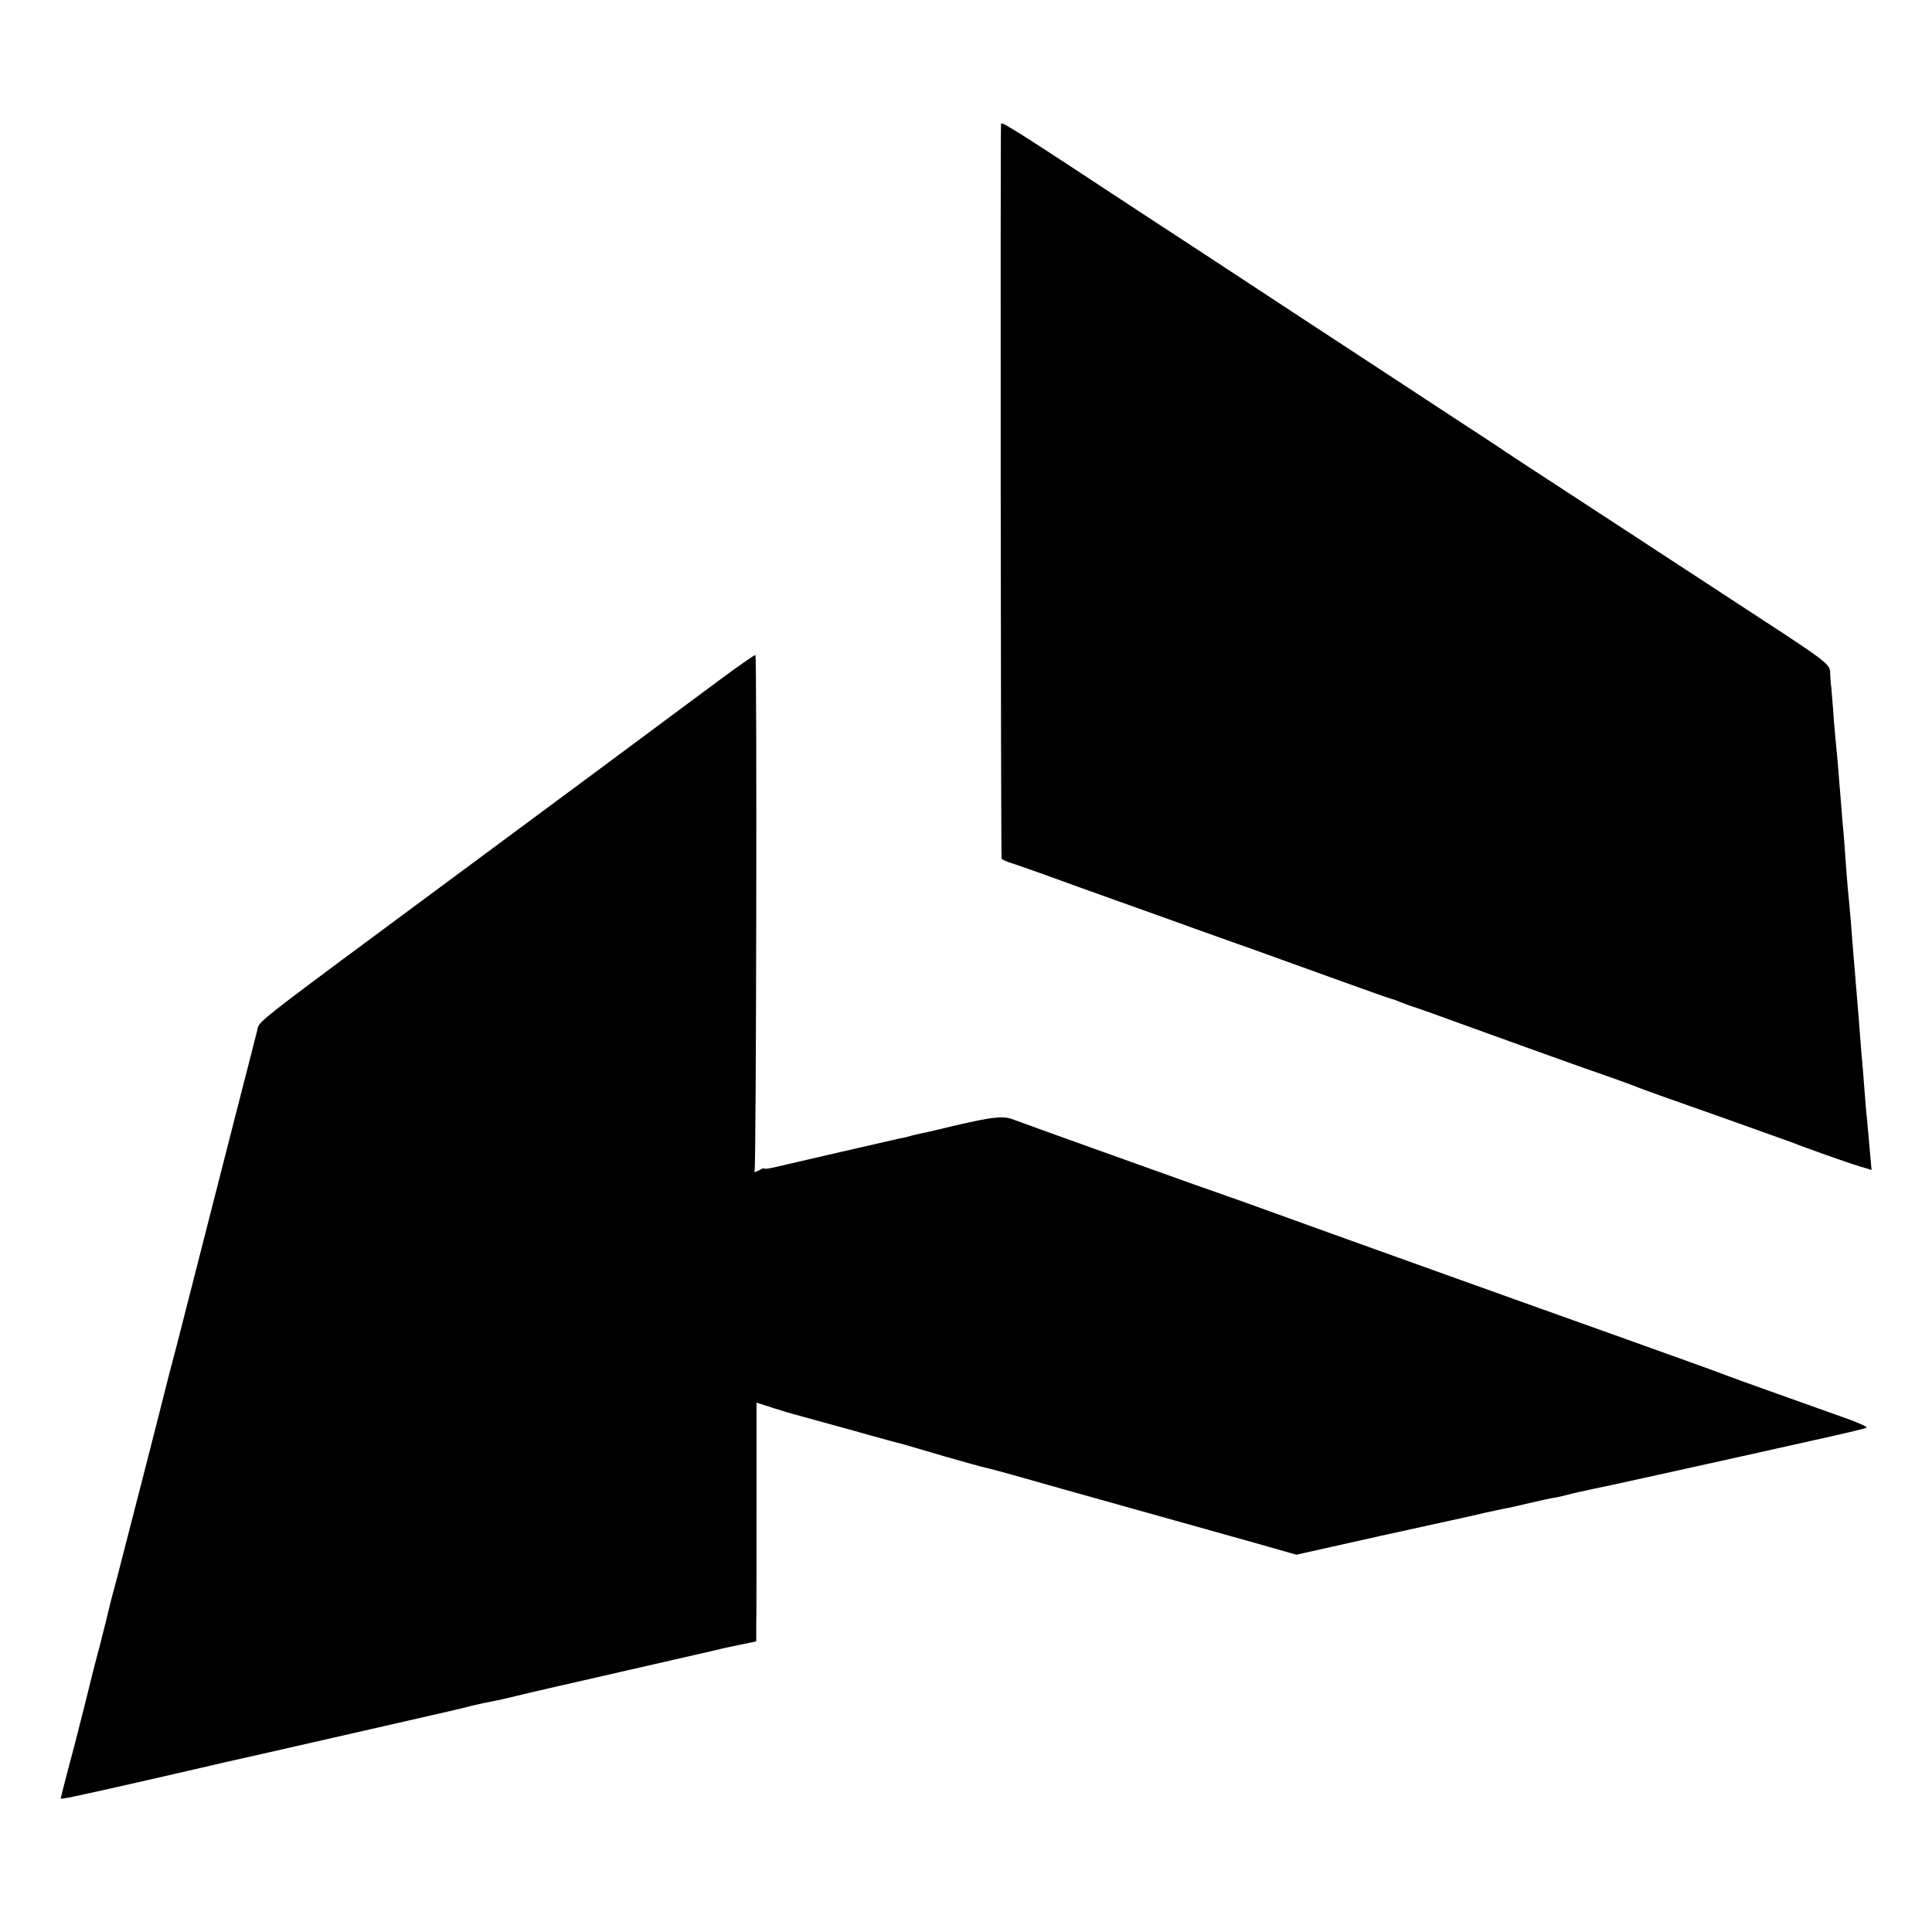
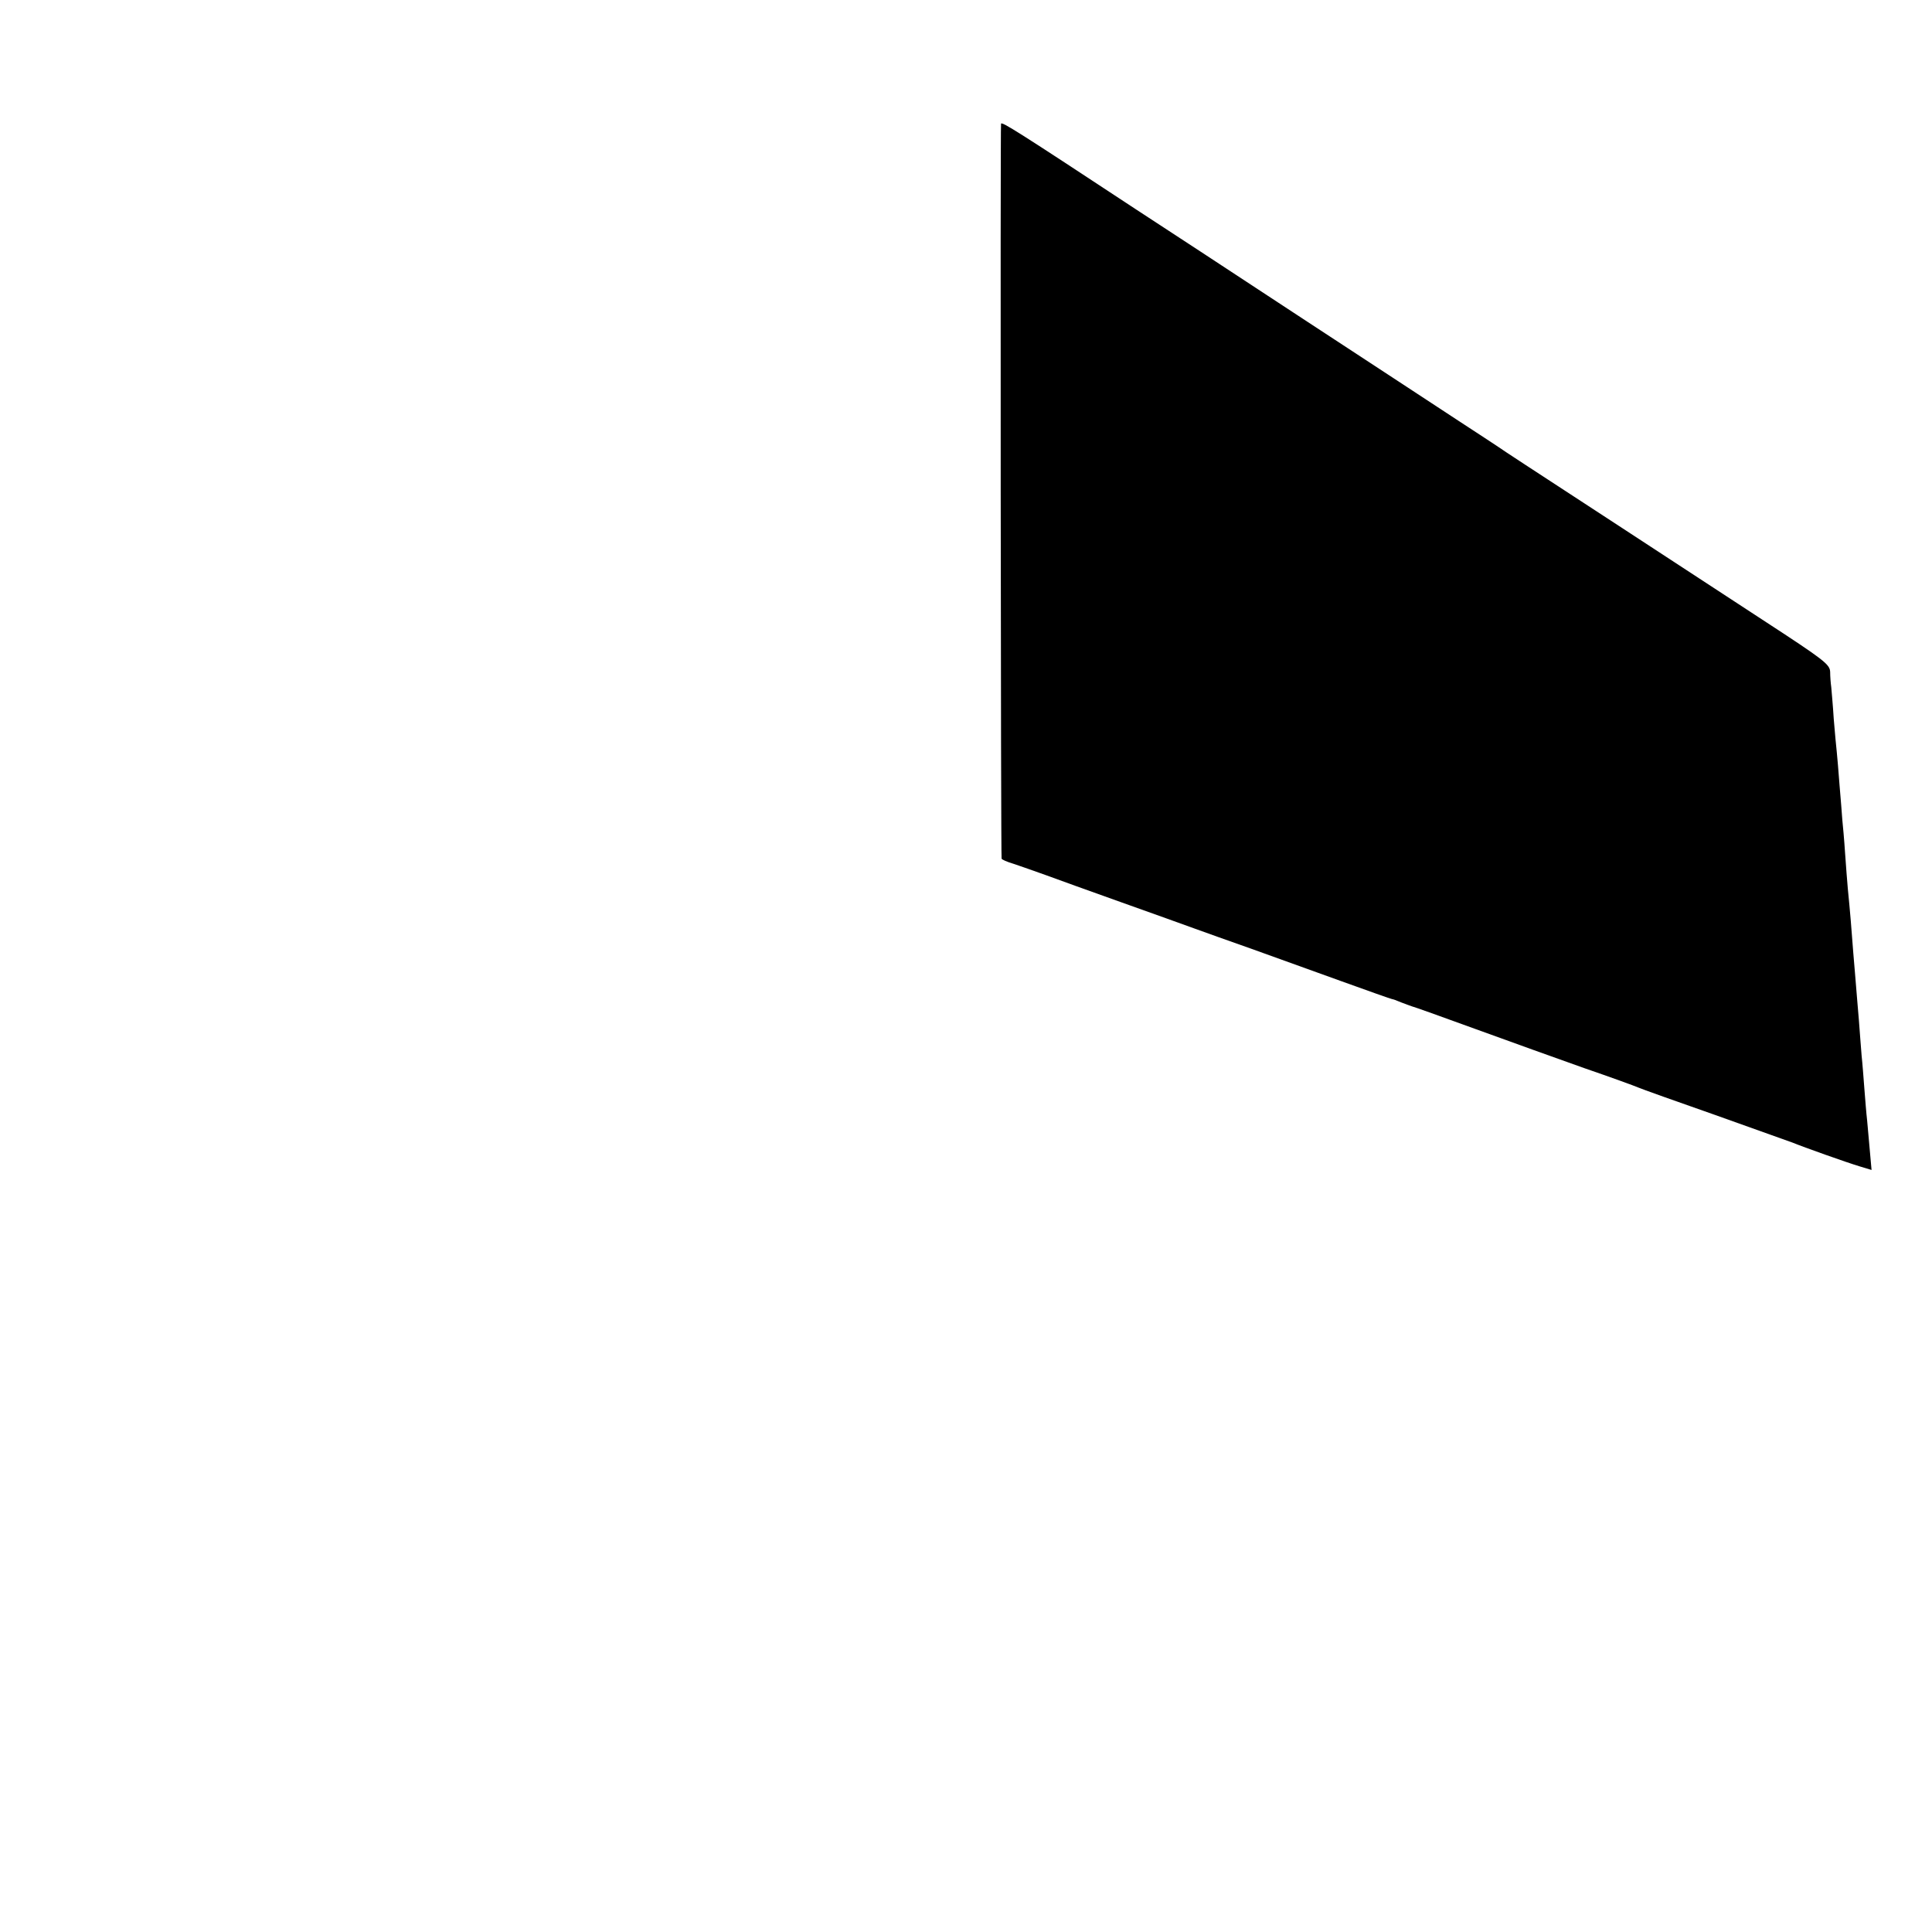
<svg xmlns="http://www.w3.org/2000/svg" version="1.0" width="700pt" height="700pt" viewBox="0 0 700 700" preserveAspectRatio="xMidYMid meet">
  <g transform="translate(0,700) scale(0.1,-0.1)" fill="#000000" stroke="none">
    <path d="M3627 6552 c-3 -6 -1 -2648 2 -2663 0 -3 20 -12 44 -19 23 -8 76 -26 117 -41 41 -15 165 -60 275 -99 110 -39 229 -82 265 -95 36 -13 128 -46 205 -73 77 -28 222 -80 322 -116 100 -36 184 -66 187 -66 3 0 17 -5 33 -12 15 -6 33 -12 38 -14 6 -1 109 -38 230 -82 121 -44 299 -108 395 -142 96 -33 184 -65 195 -70 11 -5 137 -50 280 -100 143 -51 269 -96 280 -100 36 -15 199 -73 243 -86 l43 -13 -6 67 c-3 37 -8 87 -10 112 -3 25 -7 77 -10 115 -3 39 -7 93 -10 120 -2 28 -7 86 -10 130 -4 44 -8 98 -10 120 -2 22 -6 76 -10 120 -6 82 -12 155 -20 235 -2 25 -7 83 -10 130 -3 47 -8 101 -10 120 -1 19 -6 76 -10 125 -4 50 -8 104 -10 120 -2 17 -7 71 -11 120 -3 50 -8 101 -9 115 -2 14 -4 39 -4 55 -1 28 -19 42 -246 190 -135 88 -379 248 -543 355 -164 107 -306 200 -314 205 -9 6 -40 26 -70 46 -29 20 -107 71 -173 114 -66 43 -219 144 -340 223 -121 79 -299 196 -395 259 -96 63 -292 192 -435 285 -431 284 -484 317 -488 310z" />
-     <path d="M2604 4534 c-414 -308 -539 -400 -929 -689 -791 -586 -733 -540 -744 -582 -5 -21 -39 -153 -75 -293 -75 -295 -175 -684 -217 -850 -17 -63 -32 -122 -34 -130 -13 -54 -159 -623 -180 -703 -15 -54 -28 -106 -30 -115 -2 -9 -17 -71 -34 -137 -18 -66 -34 -131 -37 -144 -3 -13 -27 -109 -54 -214 -28 -104 -50 -191 -50 -193 0 -4 36 3 313 66 144 33 271 62 282 65 42 9 160 36 485 110 184 42 342 78 350 80 8 2 35 8 60 15 25 6 59 13 75 16 17 3 55 12 85 19 30 8 206 48 390 90 184 42 340 78 345 79 6 2 38 9 73 16 l62 13 0 56 c1 31 1 225 1 432 l0 377 62 -20 c34 -11 69 -21 77 -23 8 -2 98 -27 200 -55 102 -29 192 -53 200 -55 8 -2 71 -21 140 -41 69 -20 141 -40 160 -44 19 -4 141 -38 270 -75 235 -66 413 -116 696 -195 l151 -43 304 68 c167 37 311 68 319 70 8 2 35 8 60 14 25 5 56 12 70 15 14 2 57 12 95 21 39 9 79 18 90 19 11 2 29 6 40 9 11 3 31 8 45 11 14 3 35 7 46 10 12 2 118 25 235 51 118 26 250 55 294 65 44 10 165 37 269 60 104 23 194 44 199 47 5 3 -33 20 -85 38 -236 84 -376 134 -413 148 -22 9 -197 72 -390 141 -312 111 -1062 380 -1360 488 -60 21 -146 52 -190 67 -121 43 -615 220 -657 236 -37 14 -82 8 -283 -41 -11 -3 -31 -7 -45 -10 -14 -3 -33 -7 -42 -10 -9 -3 -26 -7 -39 -9 -20 -4 -379 -87 -456 -105 -18 -4 -33 -6 -33 -4 0 3 -10 0 -21 -7 -14 -7 -19 -7 -15 0 6 10 9 1861 3 1868 -2 1 -62 -40 -133 -93z" />
  </g>
</svg>